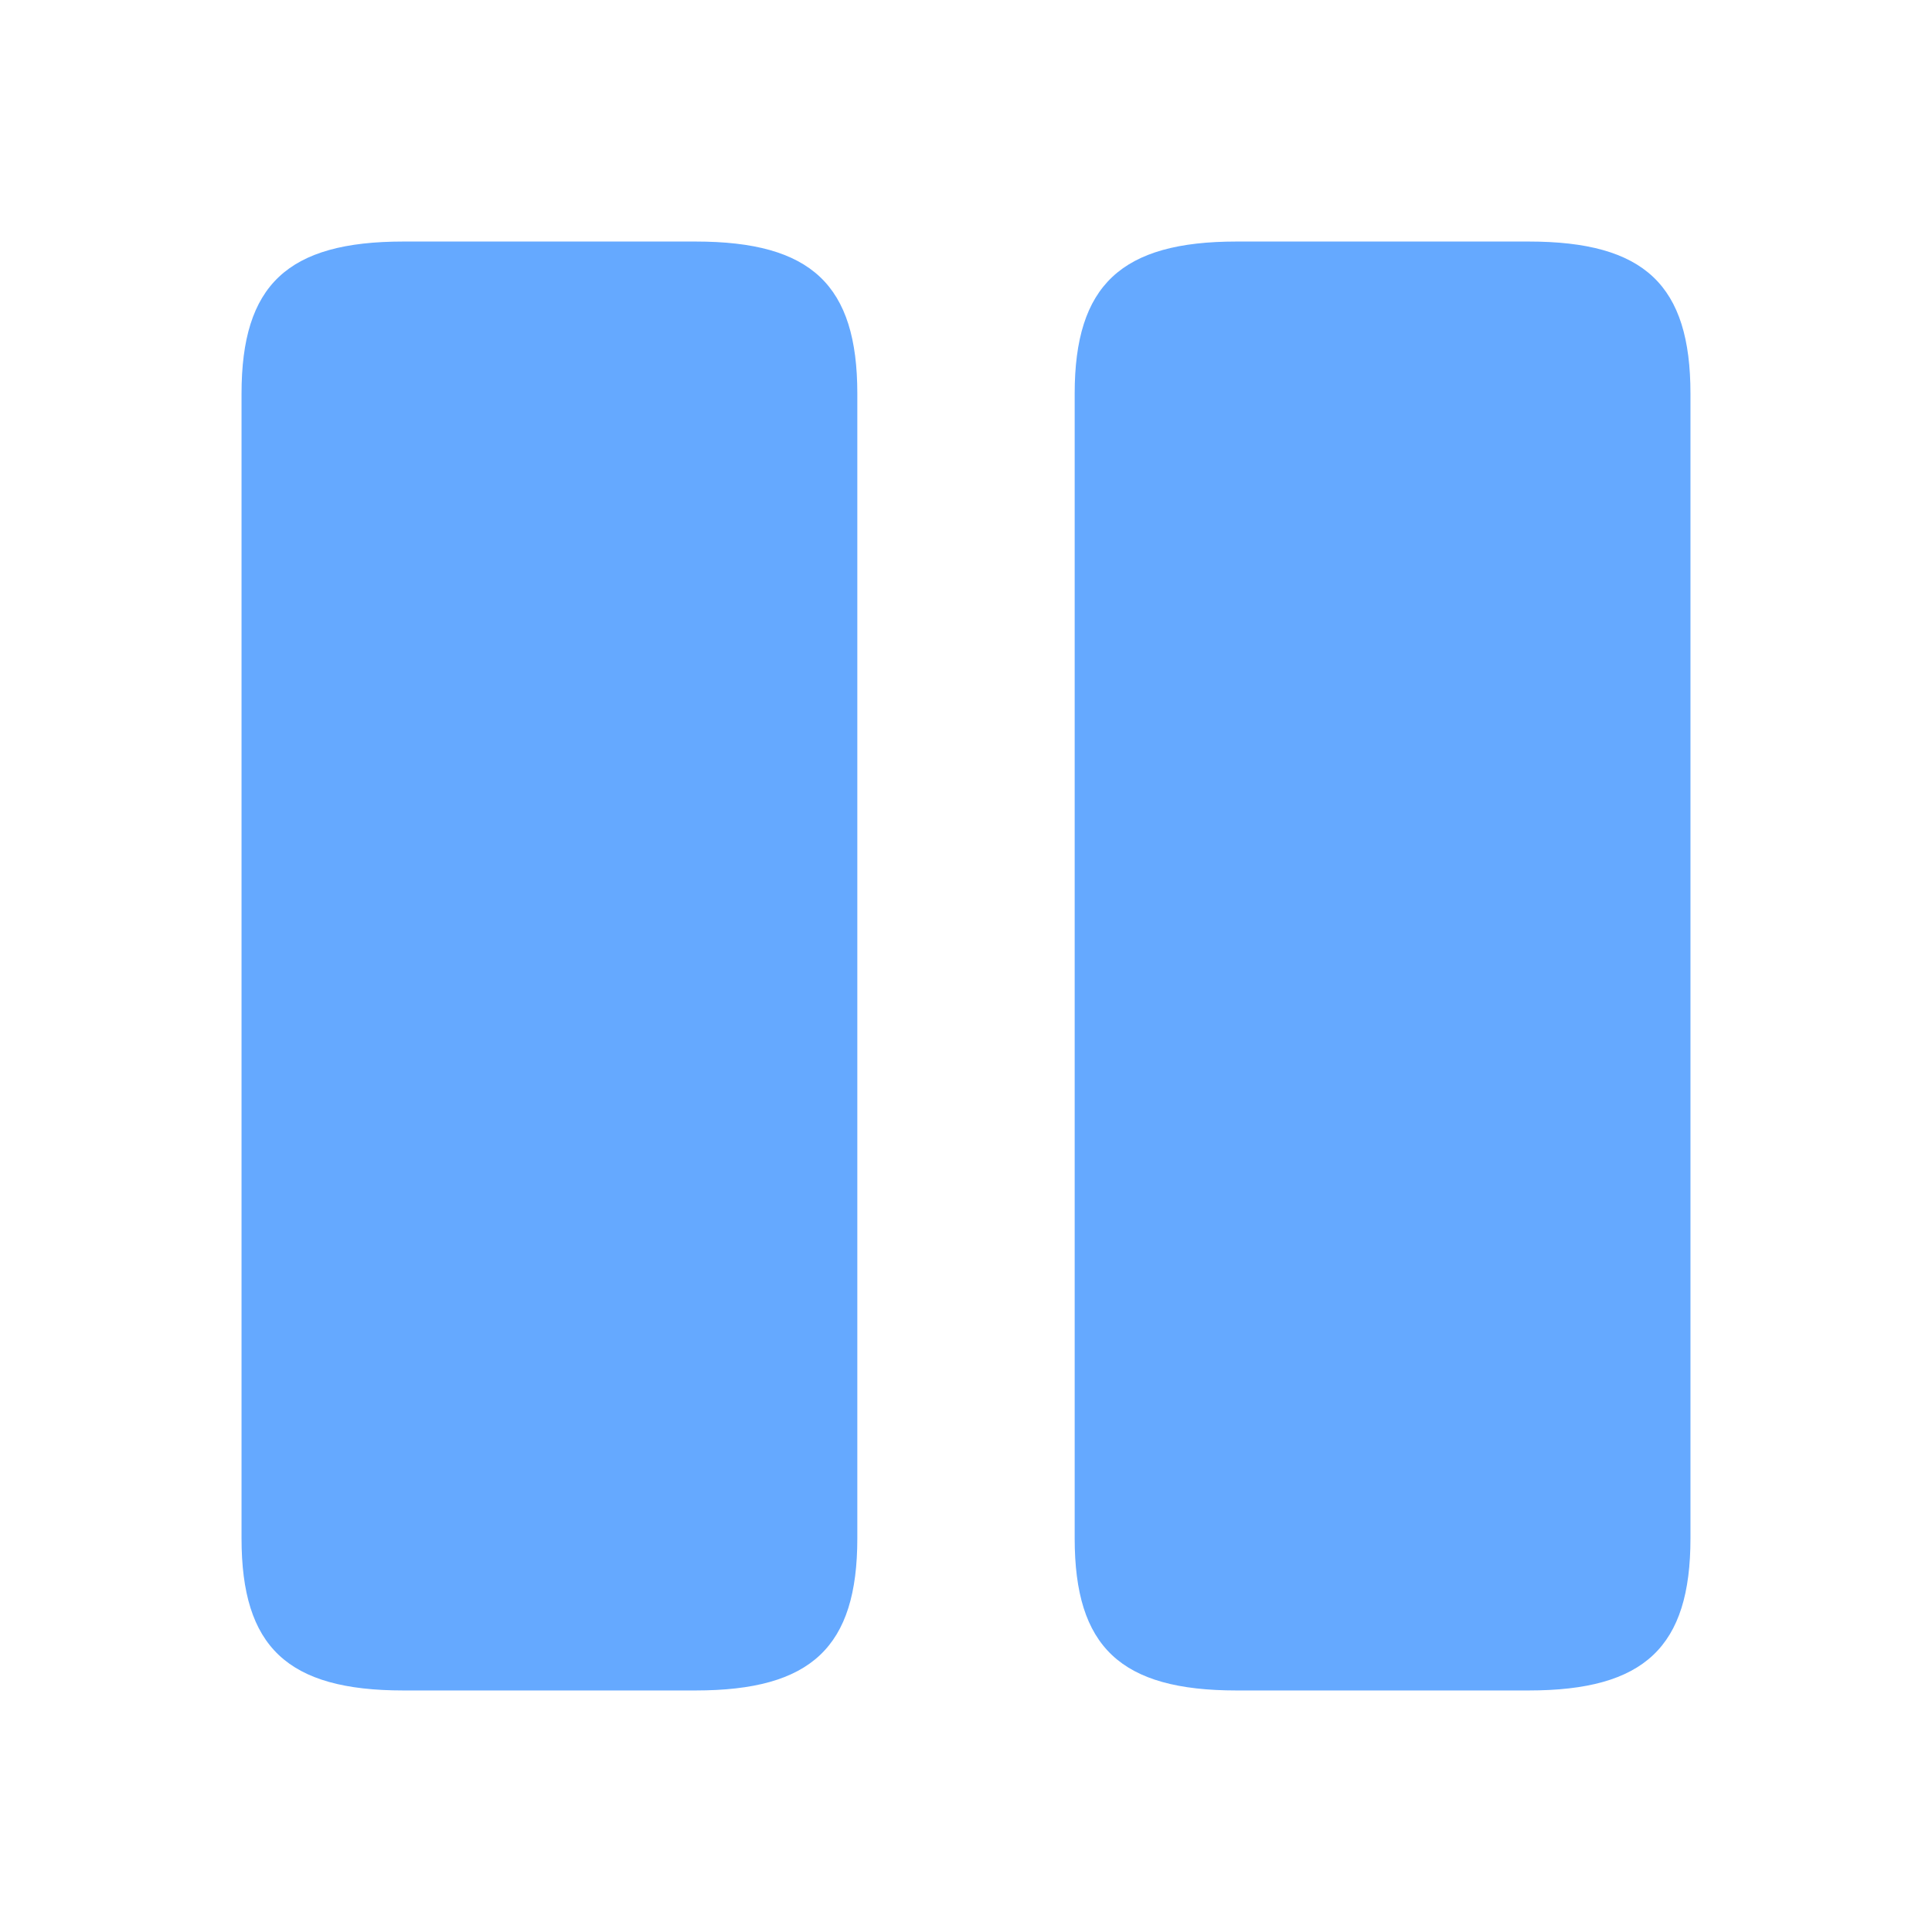
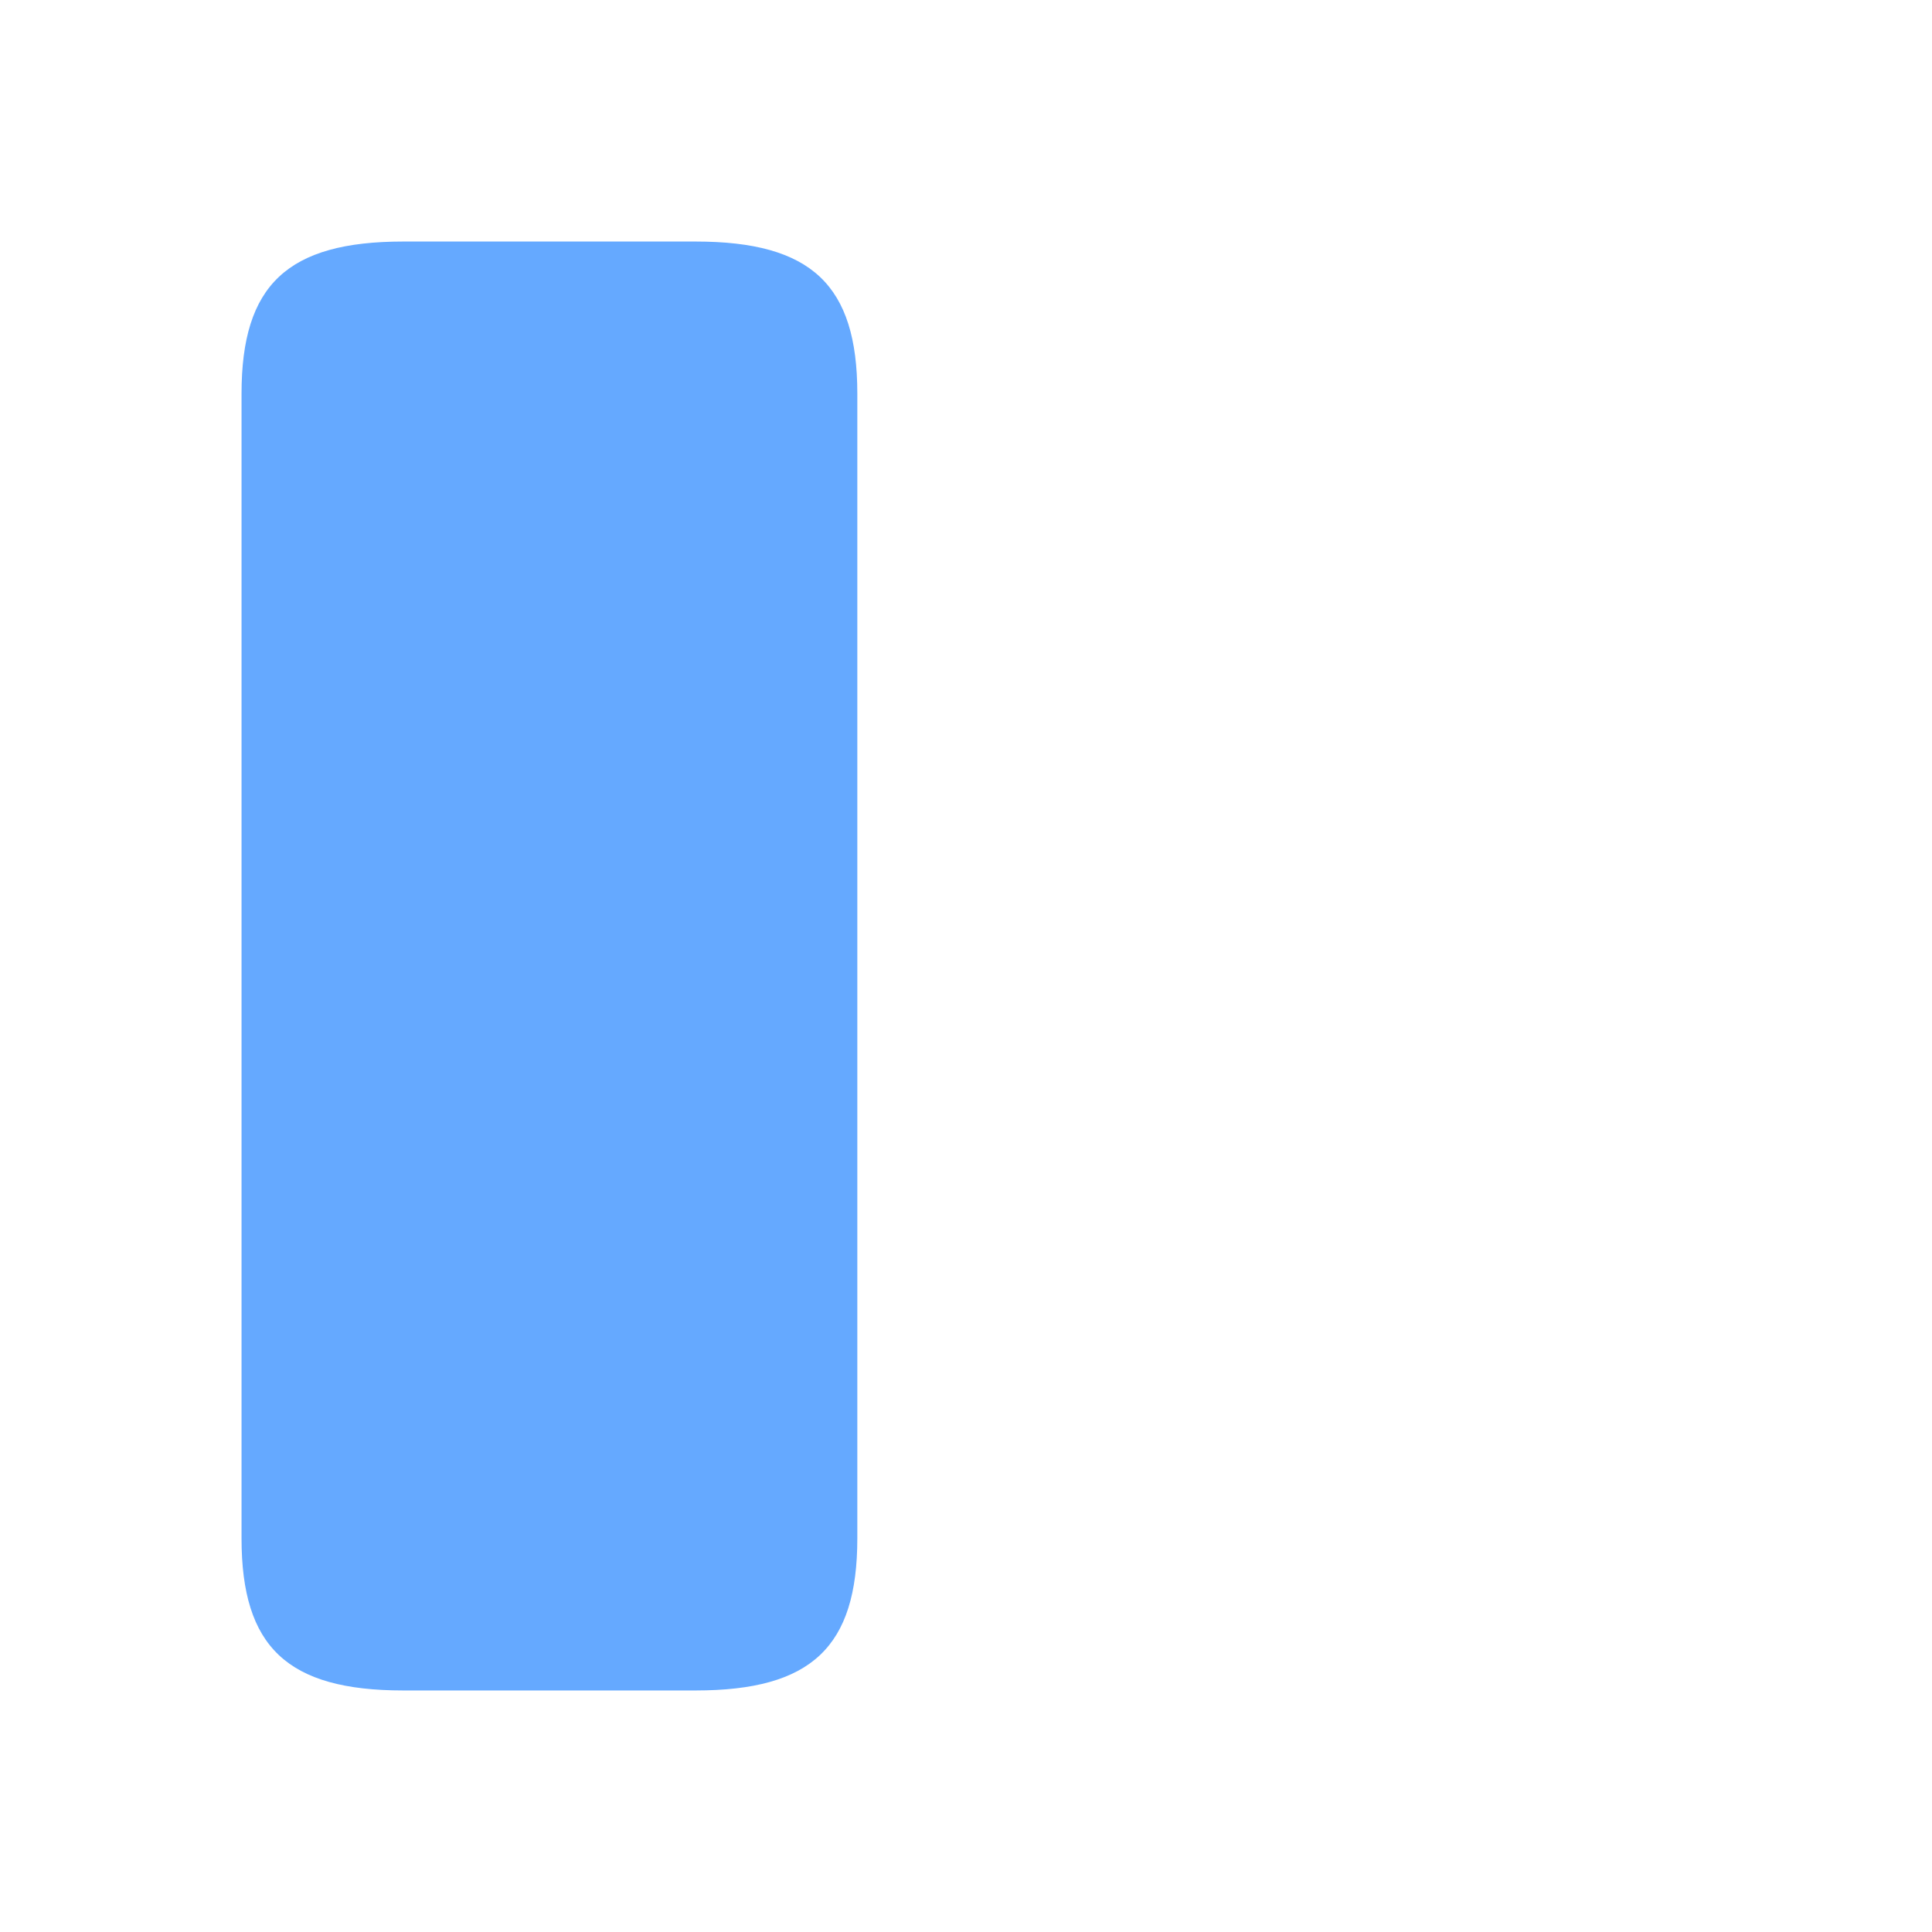
<svg xmlns="http://www.w3.org/2000/svg" id="vuesax_linear_pause" data-name="vuesax/linear/pause" width="12.942" height="12.942" viewBox="0 0 12.942 12.942">
  <g id="pause" transform="translate(0 0)">
    <path id="Vector" d="M4.125,8.687V1.019C4.125.291,3.818,0,3.041,0H1.084C.307,0,0,.291,0,1.019V8.687c0,.728.307,1.019,1.084,1.019H3.041C3.818,9.706,4.125,9.415,4.125,8.687Z" transform="translate(1.618 1.618)" fill="#65a9ff" />
-     <path id="Vector-2" data-name="Vector" d="M4.125,8.687V1.019C4.125.291,3.818,0,3.041,0H1.084C.313,0,0,.291,0,1.019V8.687c0,.728.307,1.019,1.084,1.019H3.041C3.818,9.706,4.125,9.415,4.125,8.687Z" transform="translate(7.199 1.618)" fill="#65a9ff" />
    <path id="Vector-3" data-name="Vector" d="M0,0H12.942V12.942H0Z" fill="#65a9ff" opacity="0" />
  </g>
</svg>